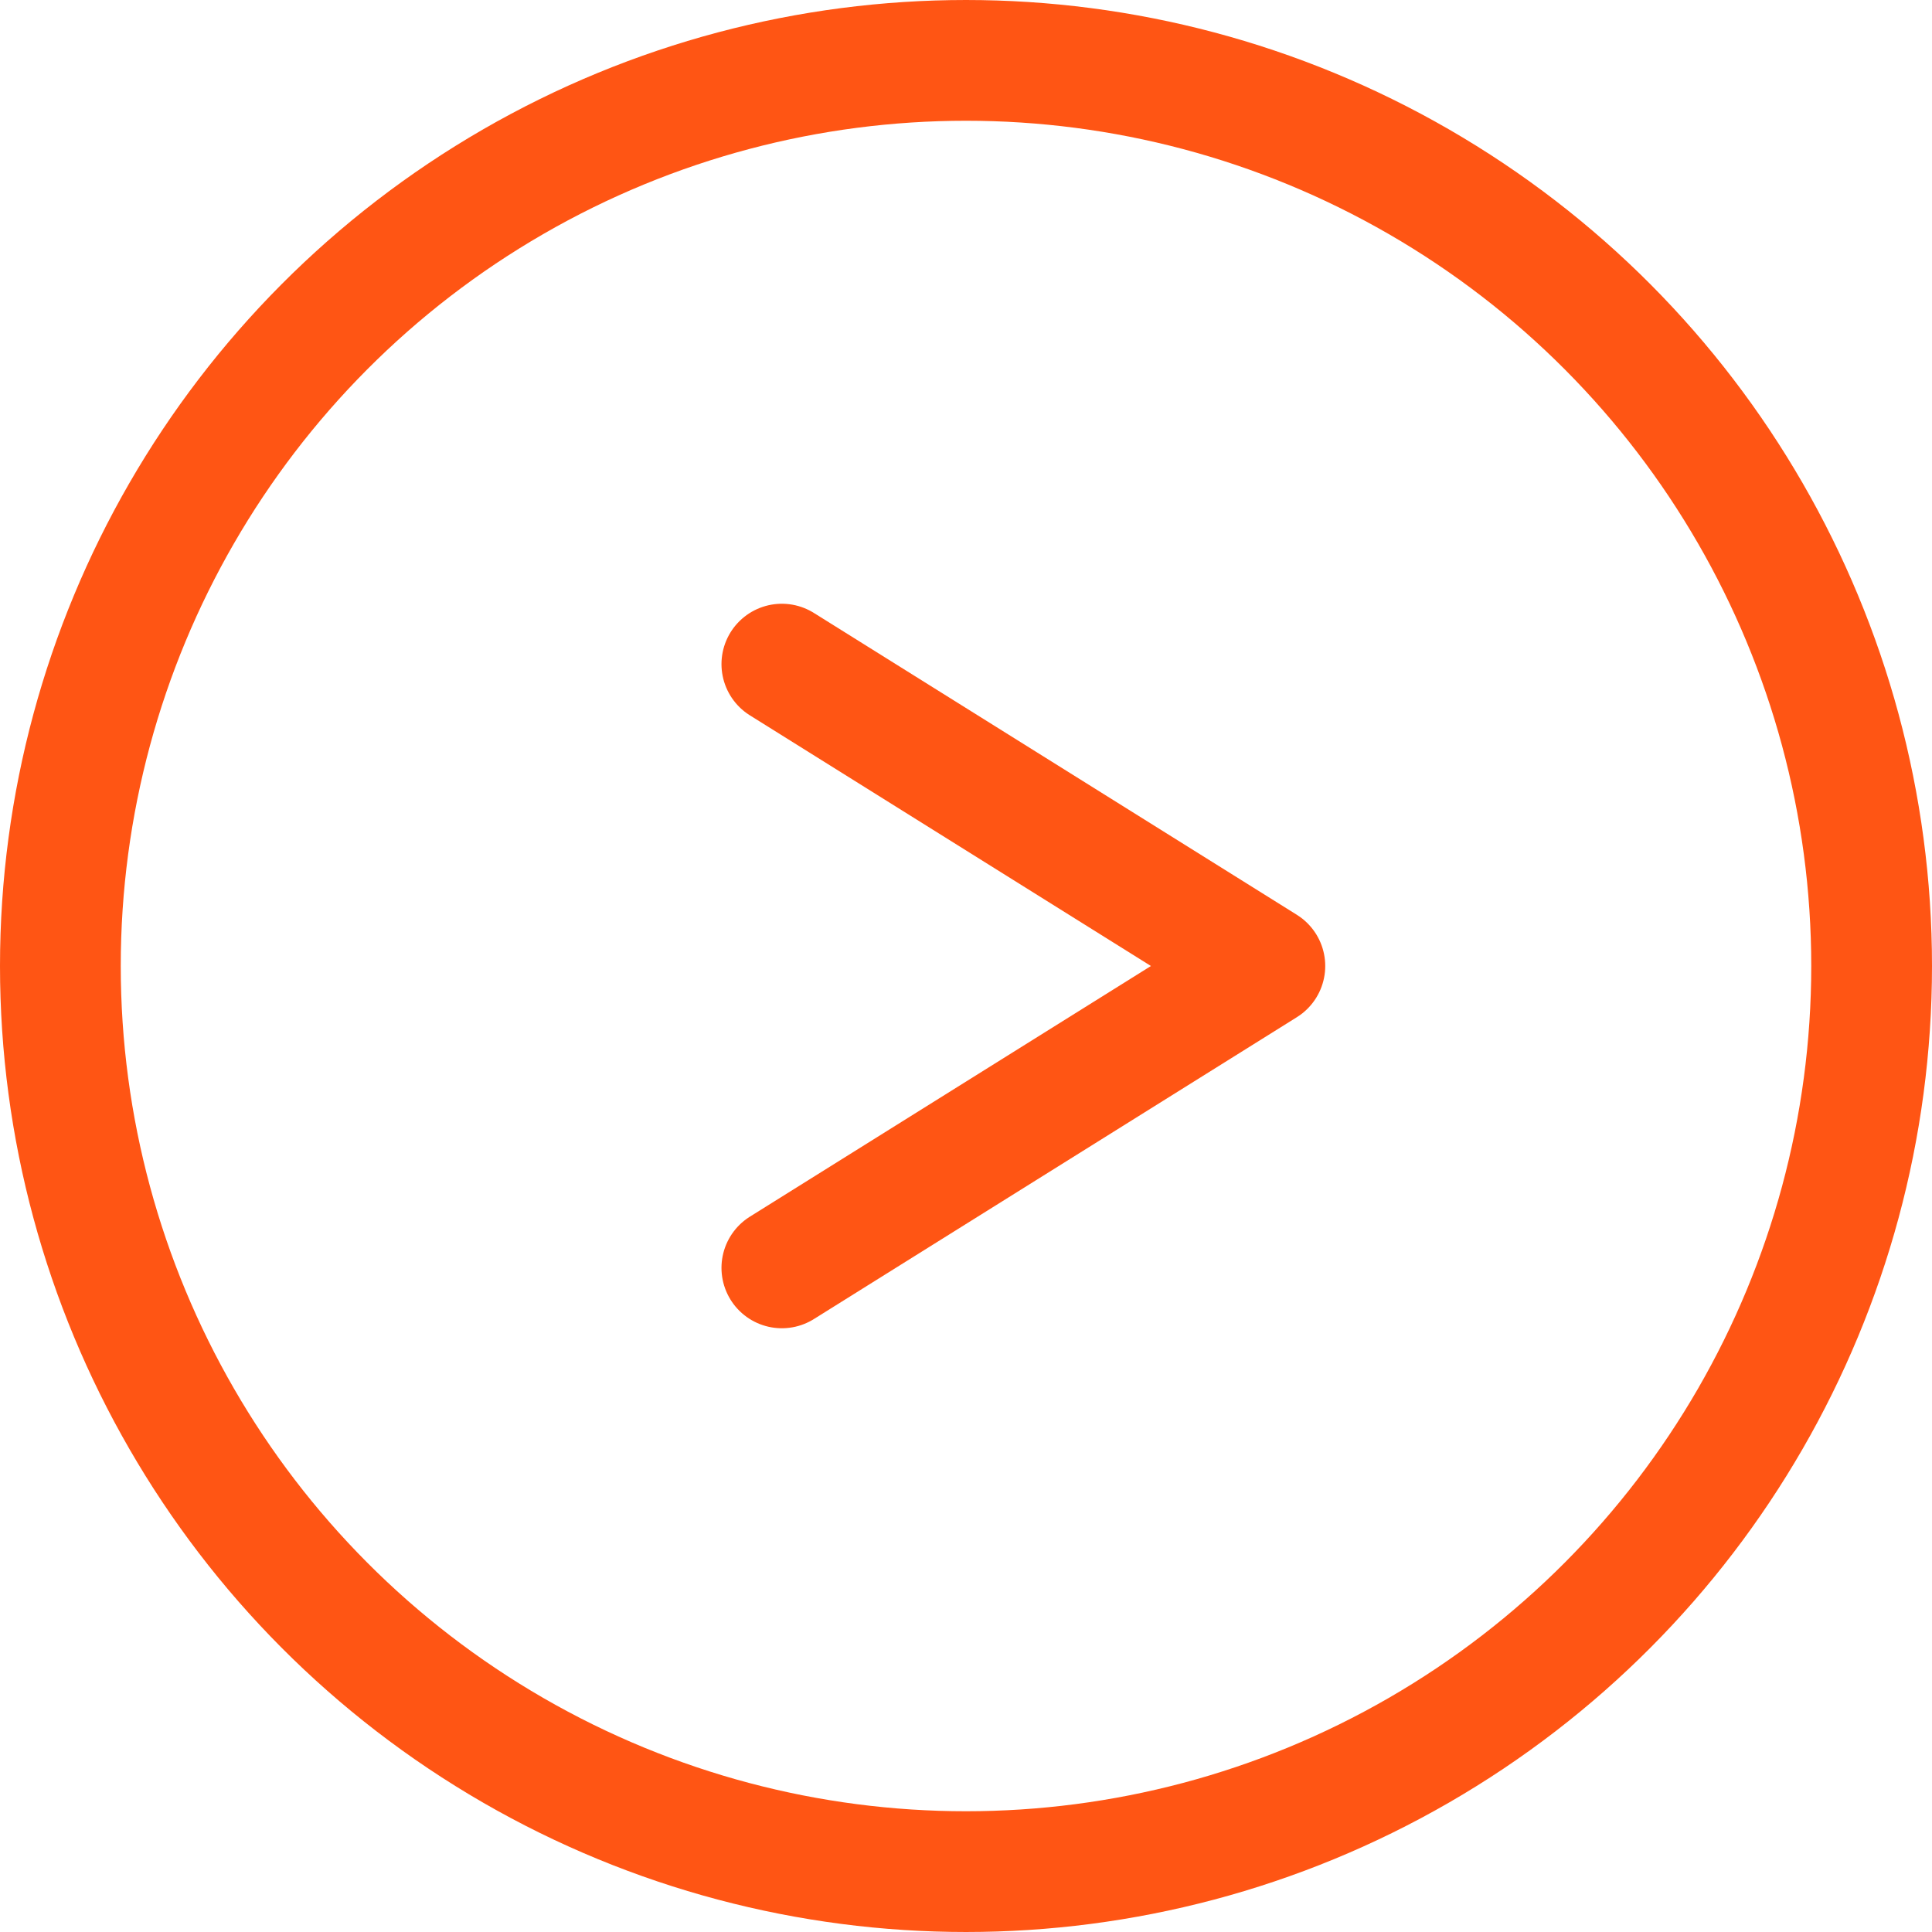
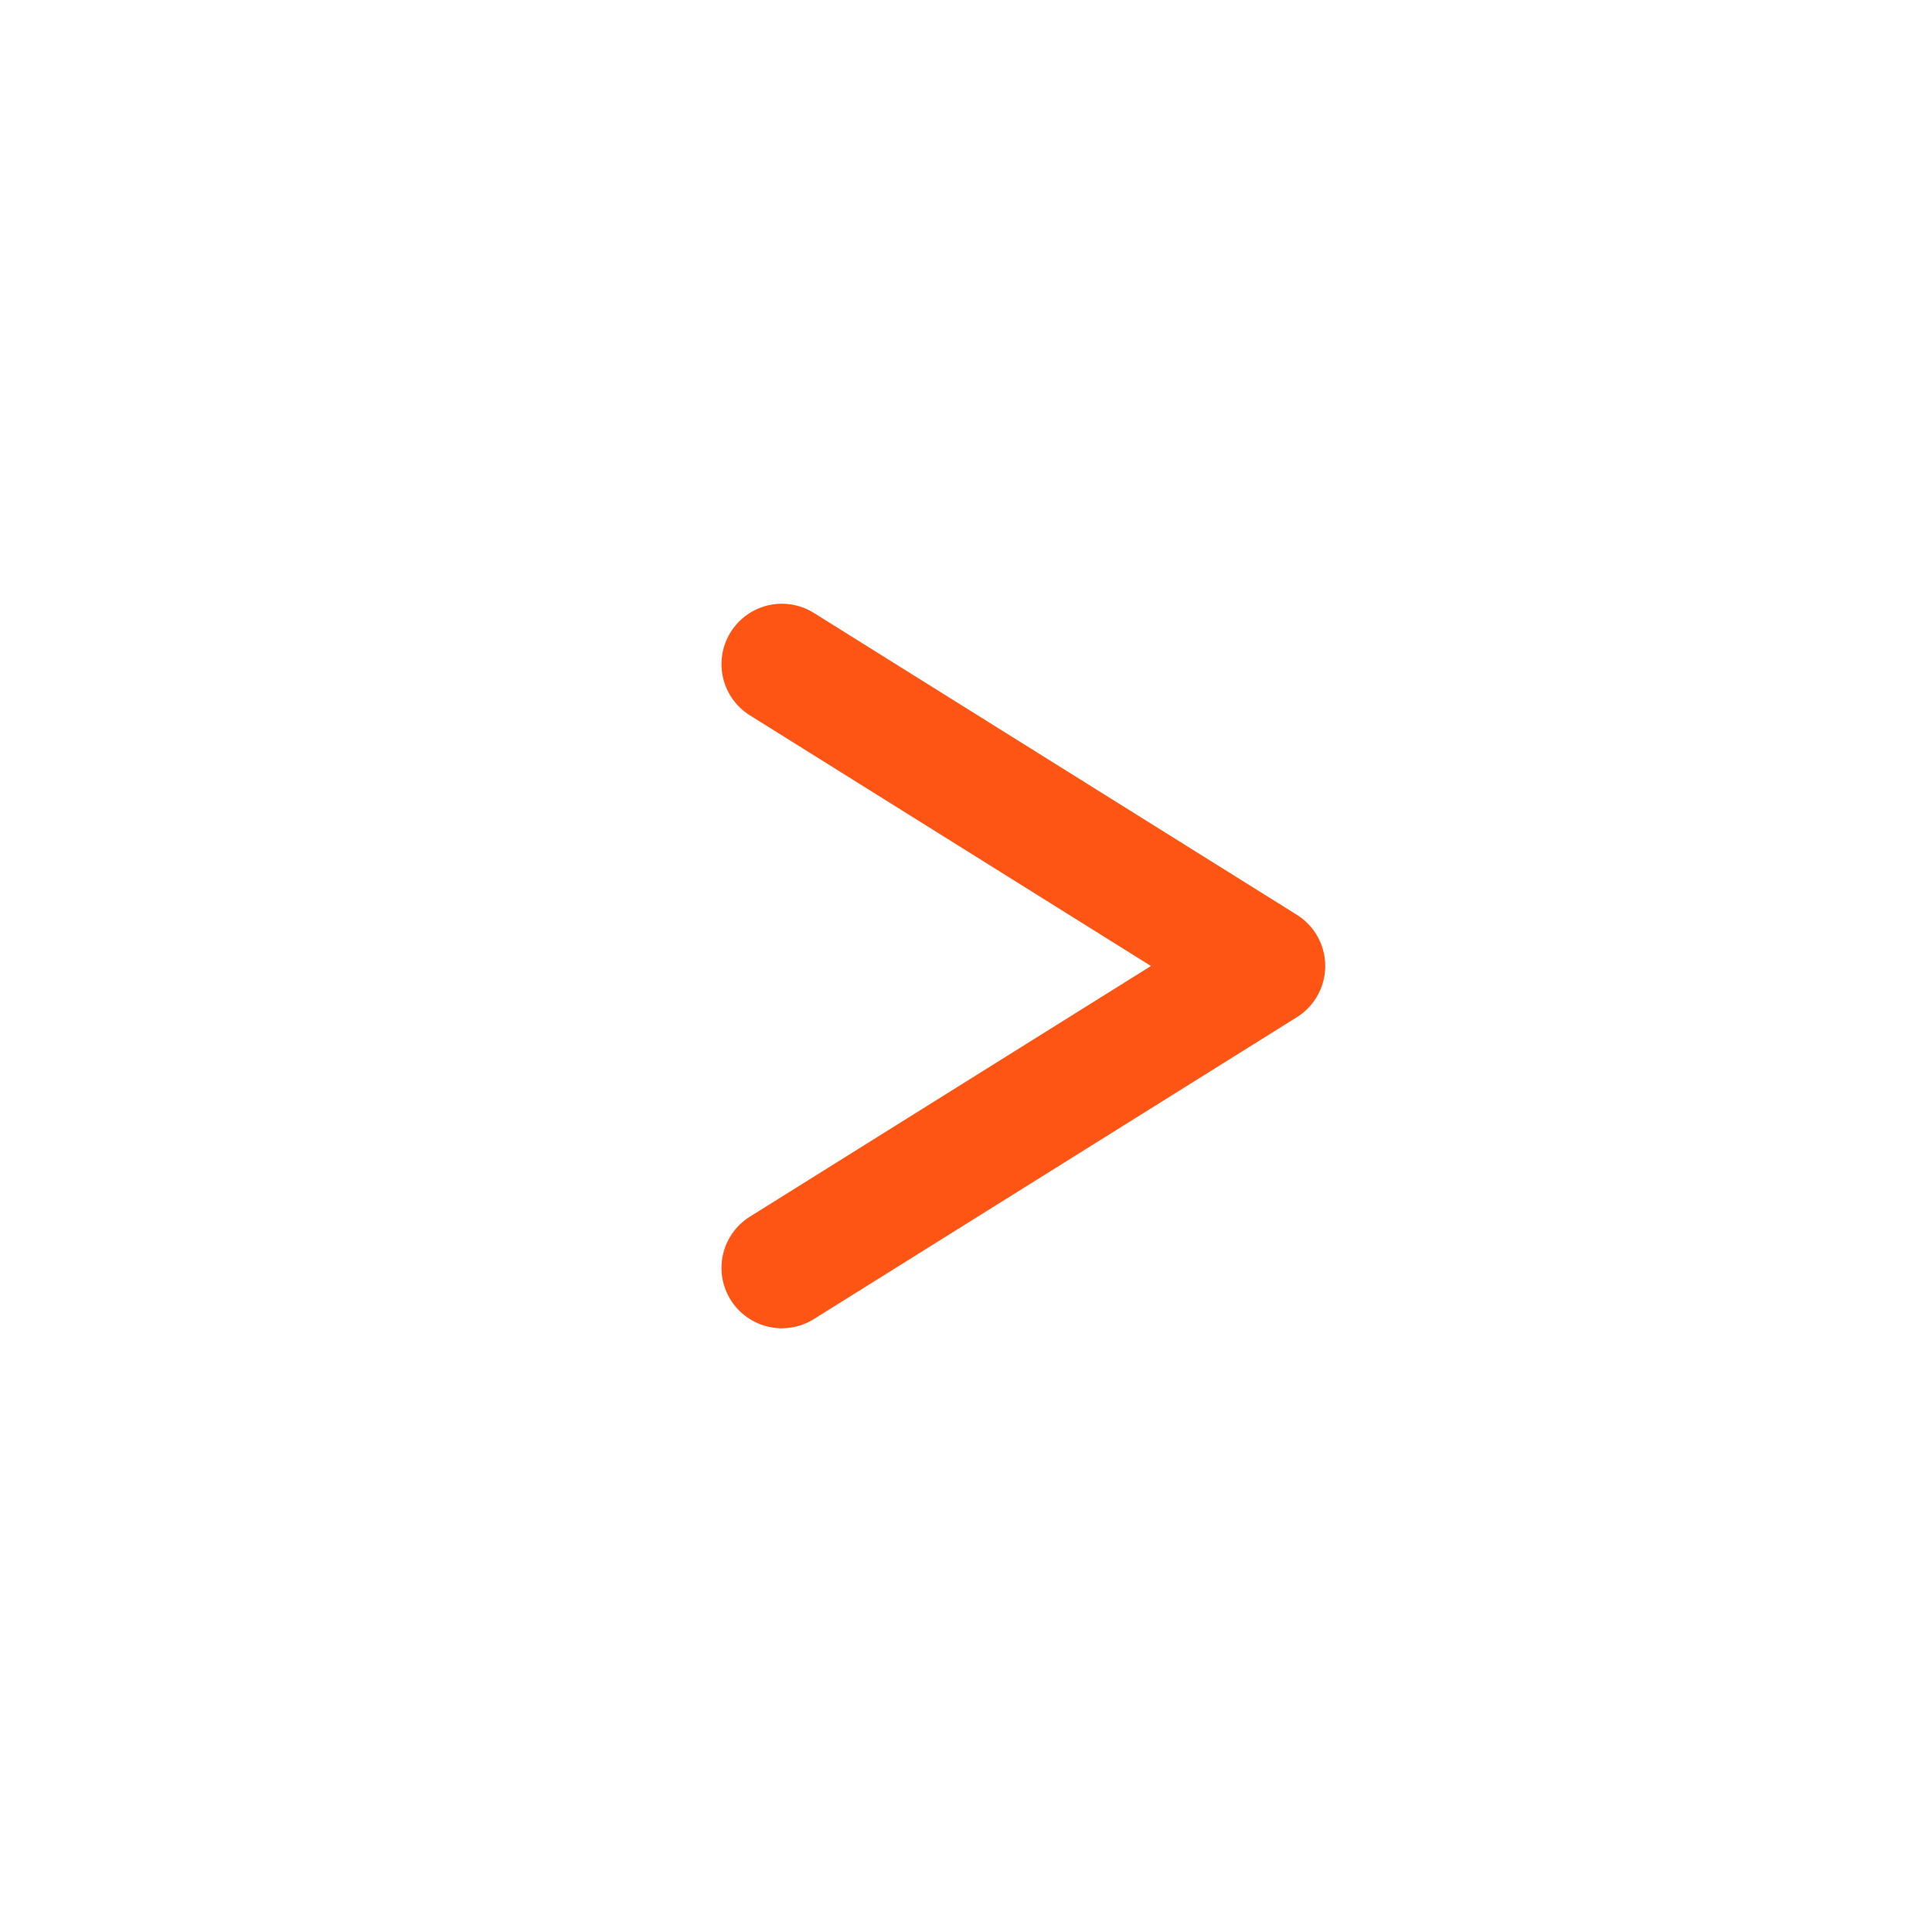
<svg xmlns="http://www.w3.org/2000/svg" width="32" height="32" viewBox="0 0 32 32">
-   <circle cx="16" cy="16" r="15" style="fill:none;stroke:#ff5514;stroke-miterlimit:10;stroke-width:2px" />
  <polyline points="12.95 11 20.95 16 12.95 21" style="fill:none;stroke:#ff5514;stroke-linecap:round;stroke-linejoin:round;stroke-width:2px" />
</svg>